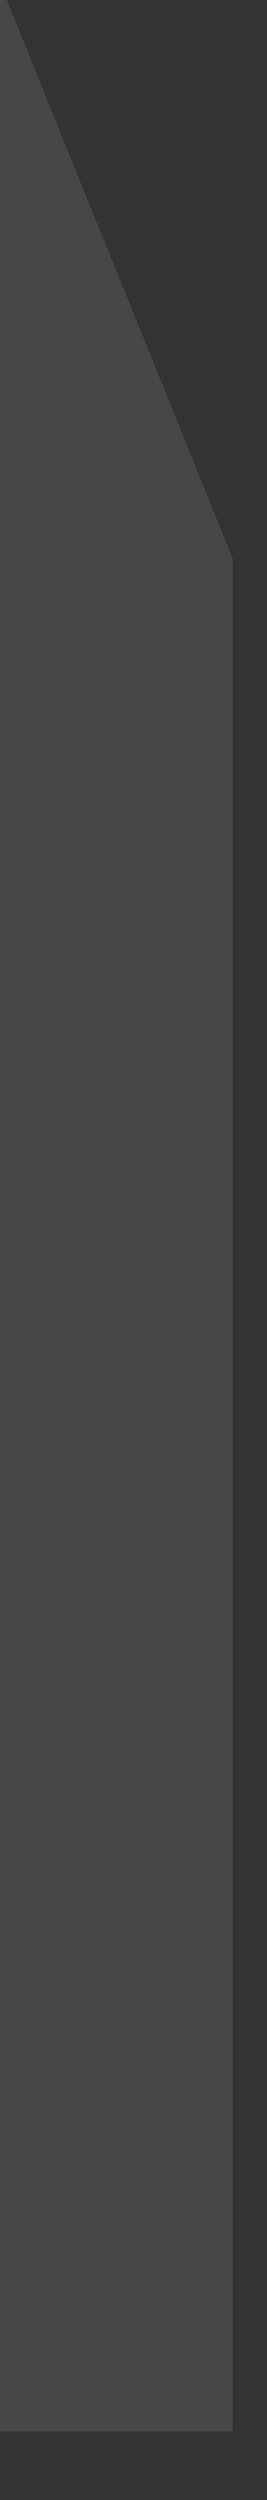
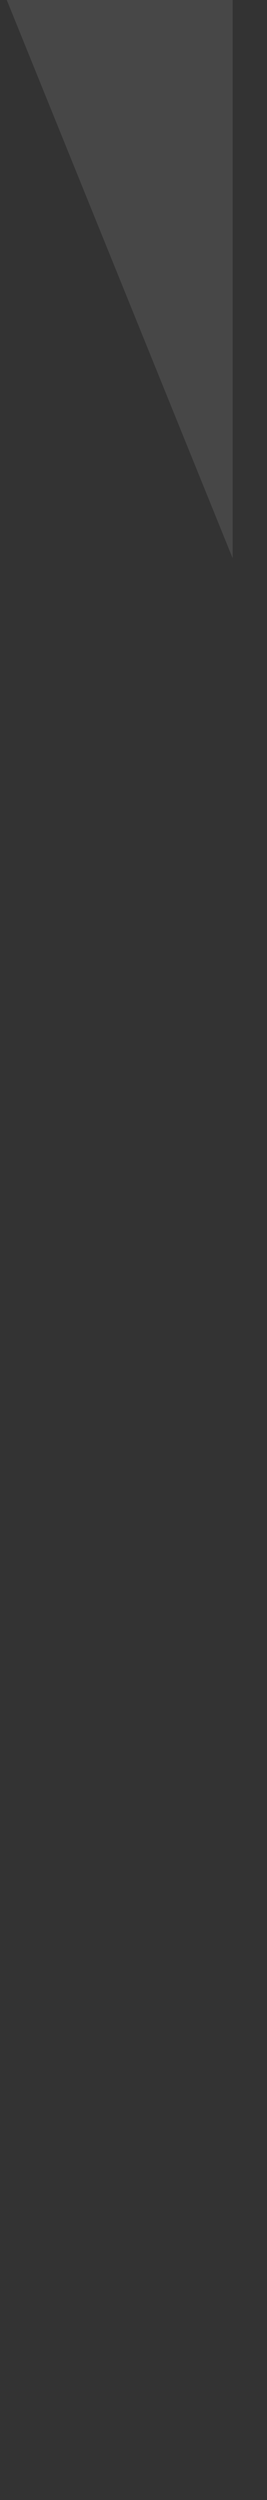
<svg xmlns="http://www.w3.org/2000/svg" fill="none" height="100%" overflow="visible" preserveAspectRatio="none" style="display: block;" viewBox="0 0 3 28" width="100%">
  <rect x="0" y="0" width="3" height="28" fill="#333333" stroke="none" />
-   <path d="M0.076 0H0V27.233H2.614V6.252L0.076 0Z" fill="white" fill-opacity="0.1" id="Vector" />
+   <path d="M0.076 0H0H2.614V6.252L0.076 0Z" fill="white" fill-opacity="0.1" id="Vector" />
</svg>